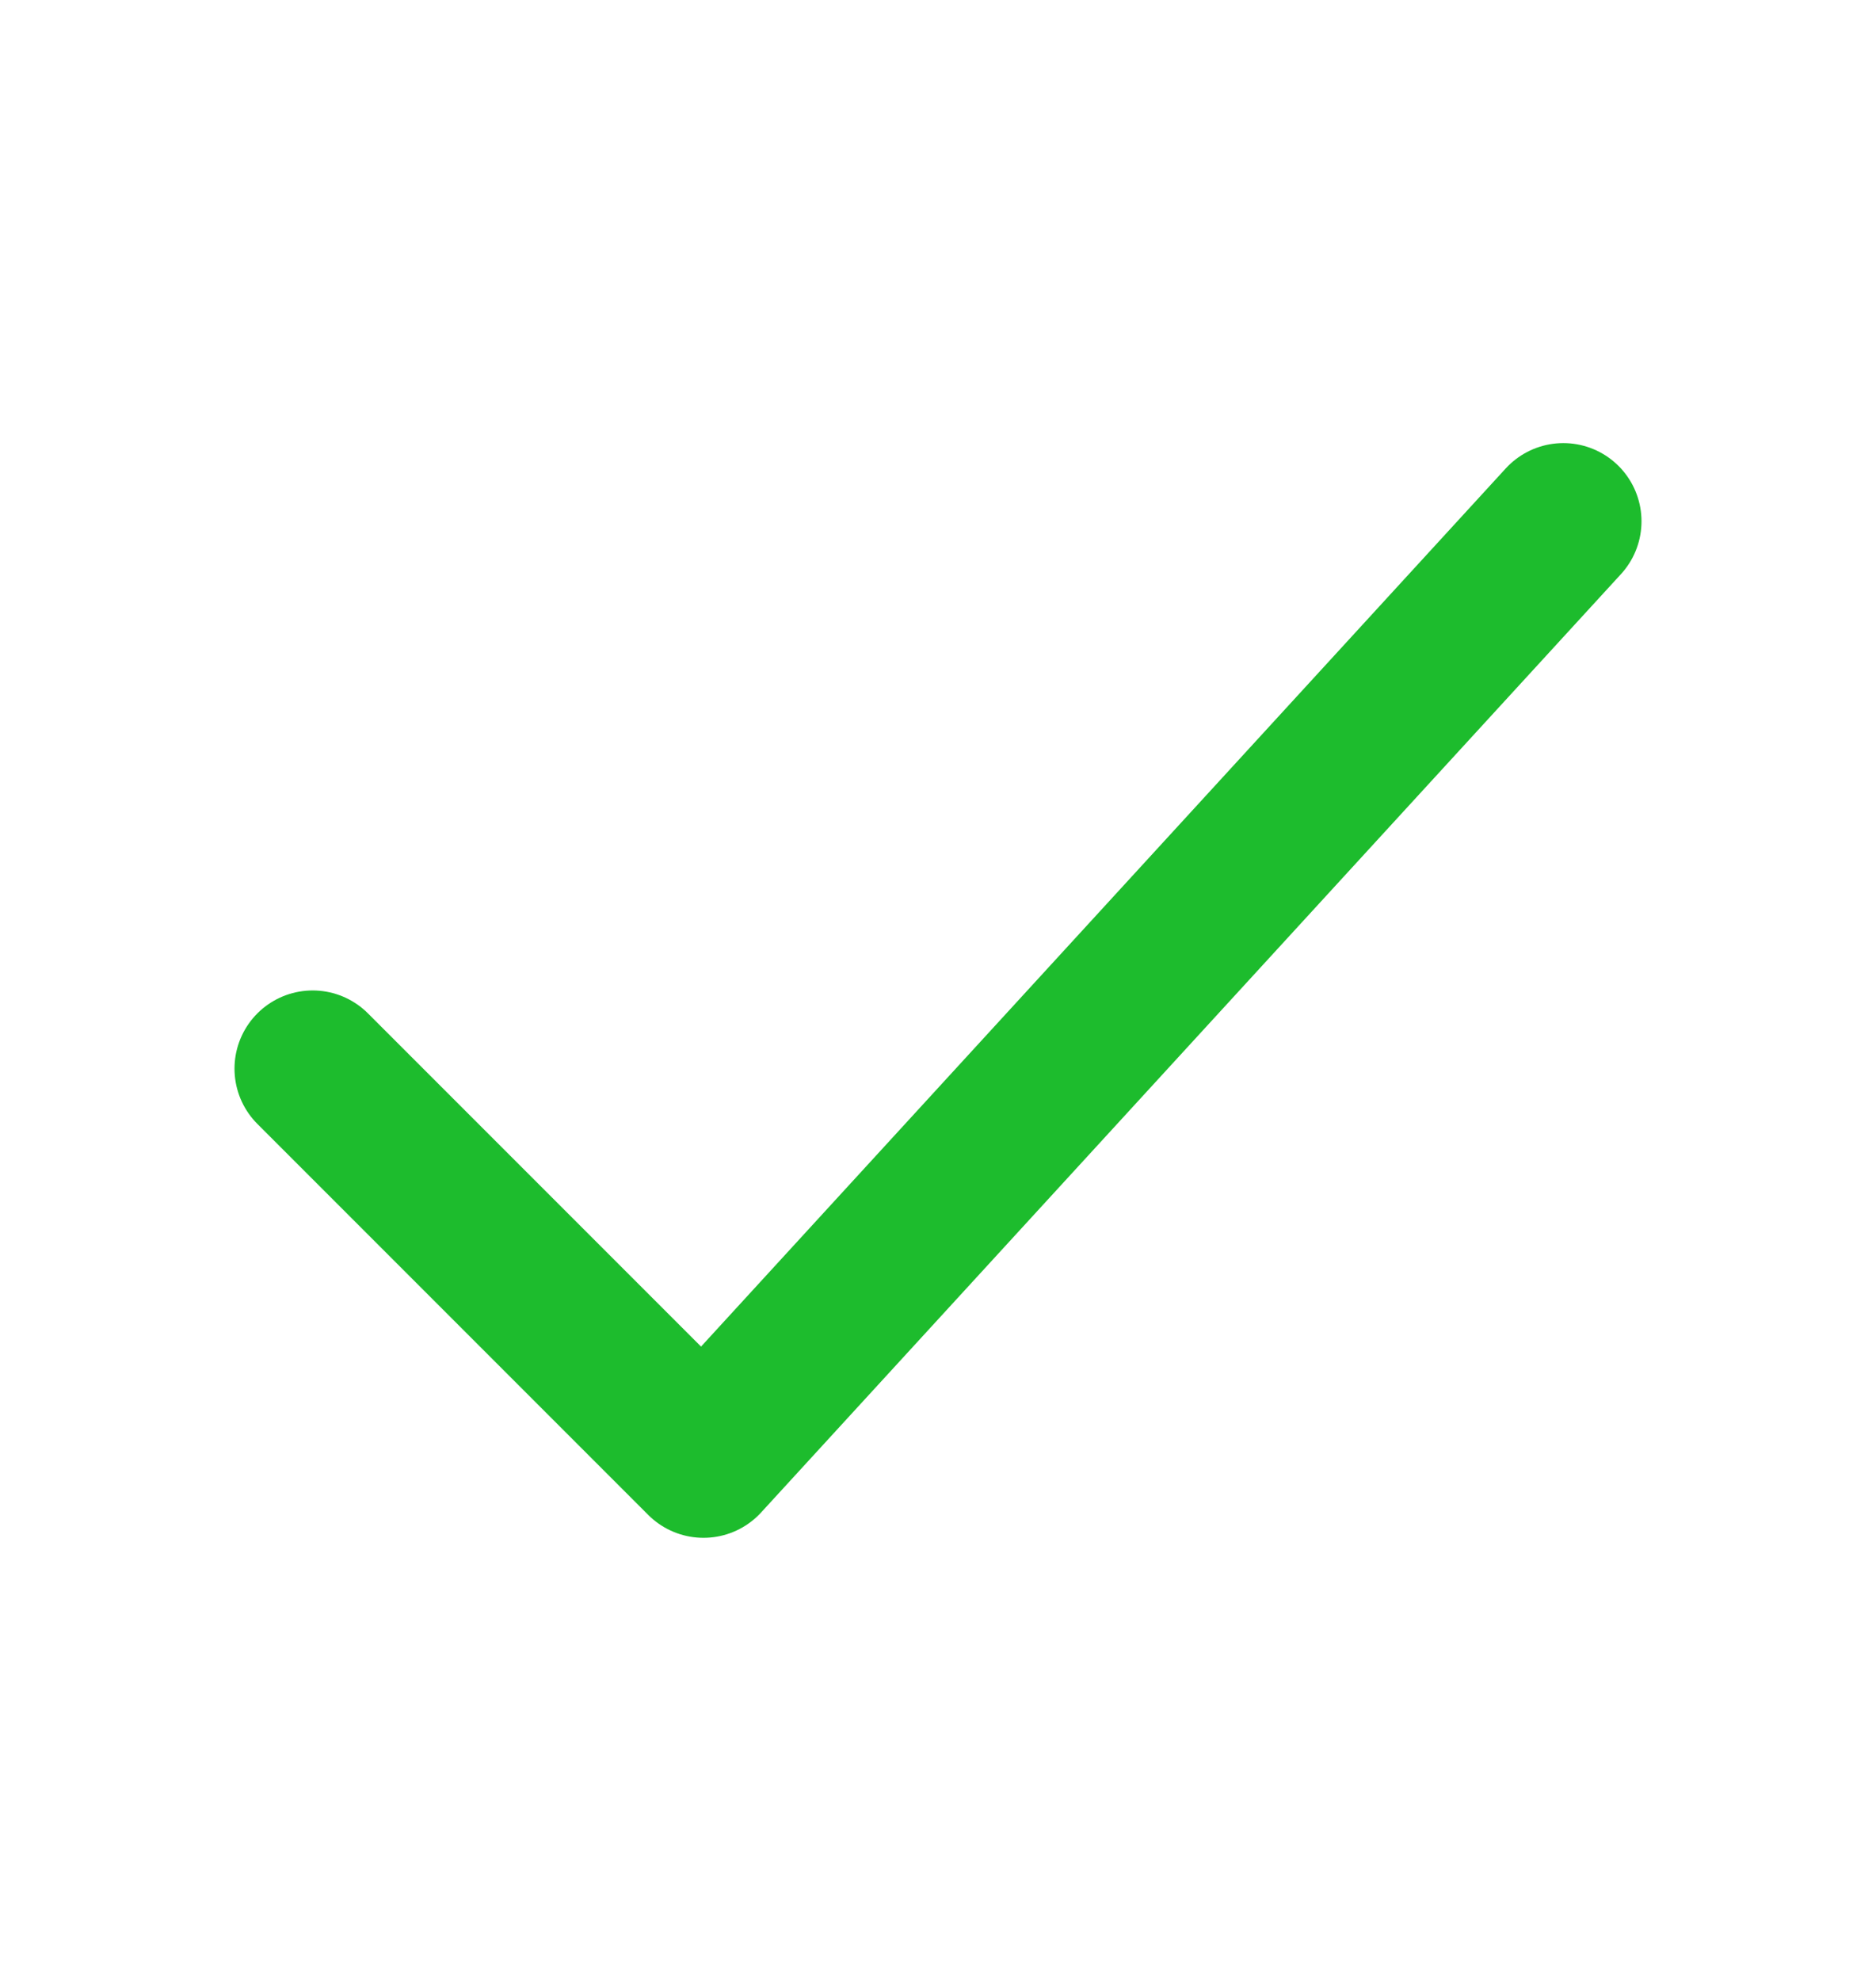
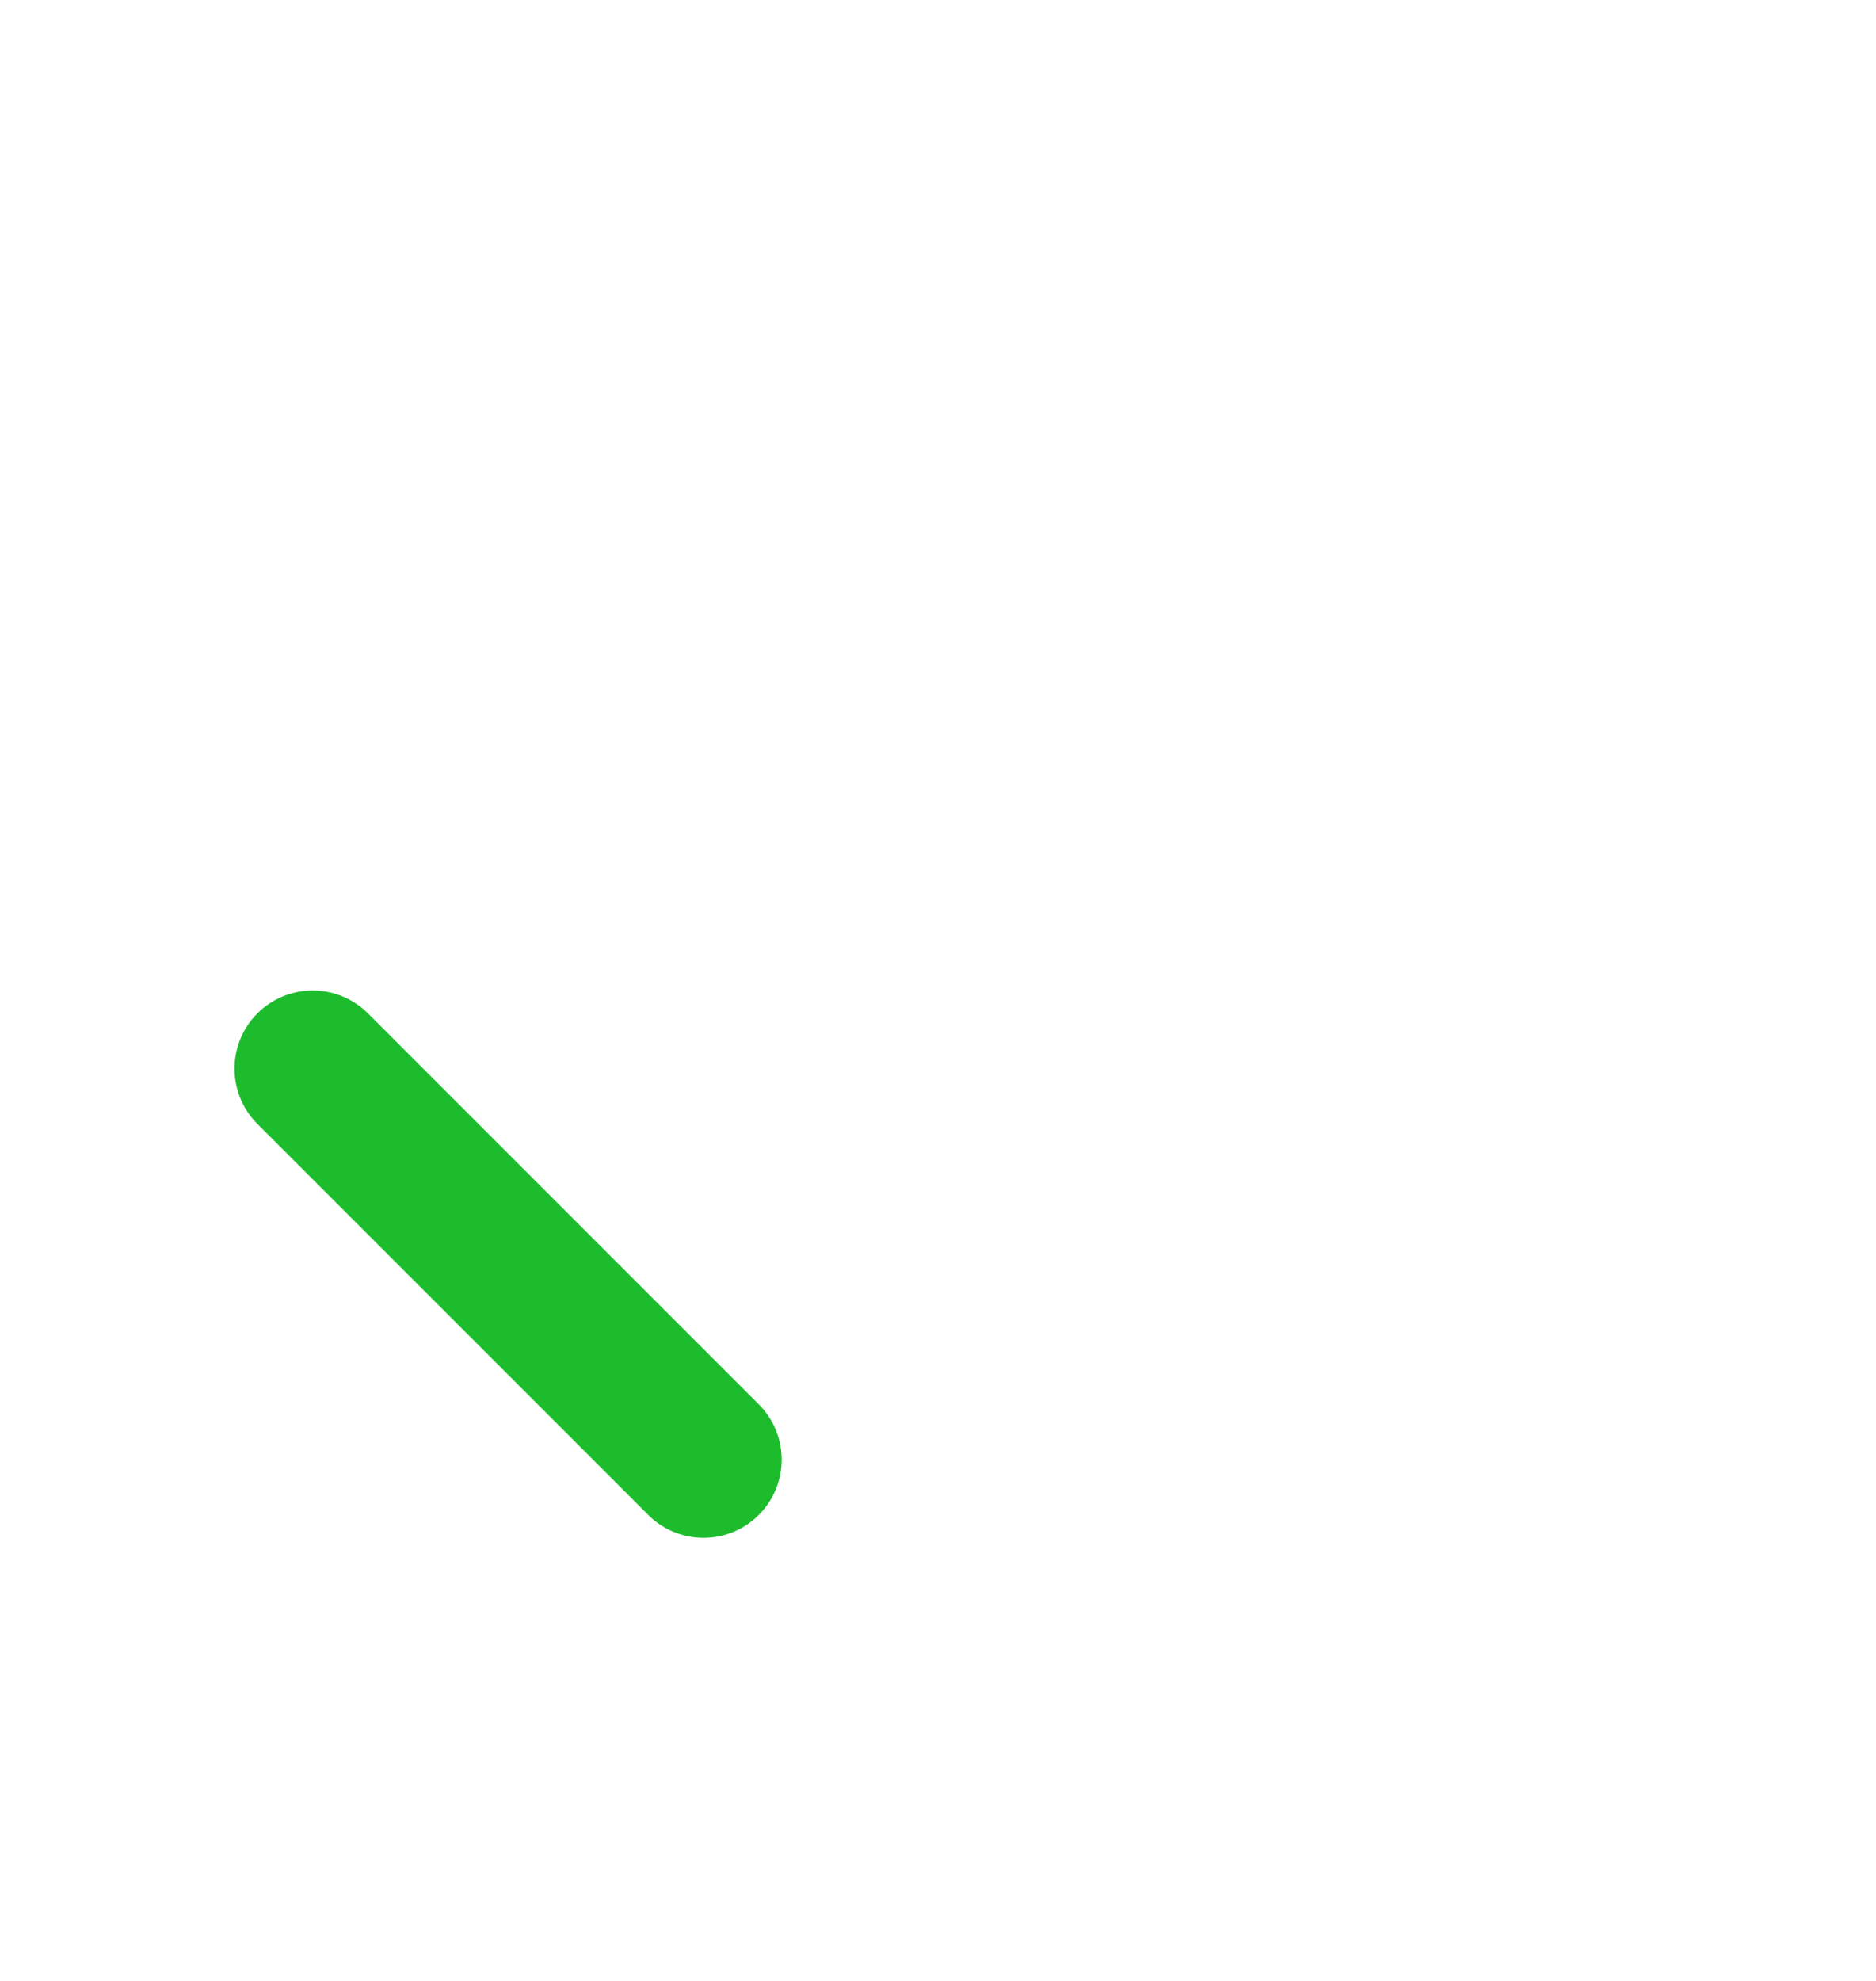
<svg xmlns="http://www.w3.org/2000/svg" width="18" height="19" viewBox="0 0 18 19" fill="none">
-   <path d="M3 10.25L6.75 14L15 5" stroke="#1DBC2D" stroke-width="1.5" stroke-linecap="round" stroke-linejoin="round" />
+   <path d="M3 10.25L6.75 14" stroke="#1DBC2D" stroke-width="1.5" stroke-linecap="round" stroke-linejoin="round" />
</svg>